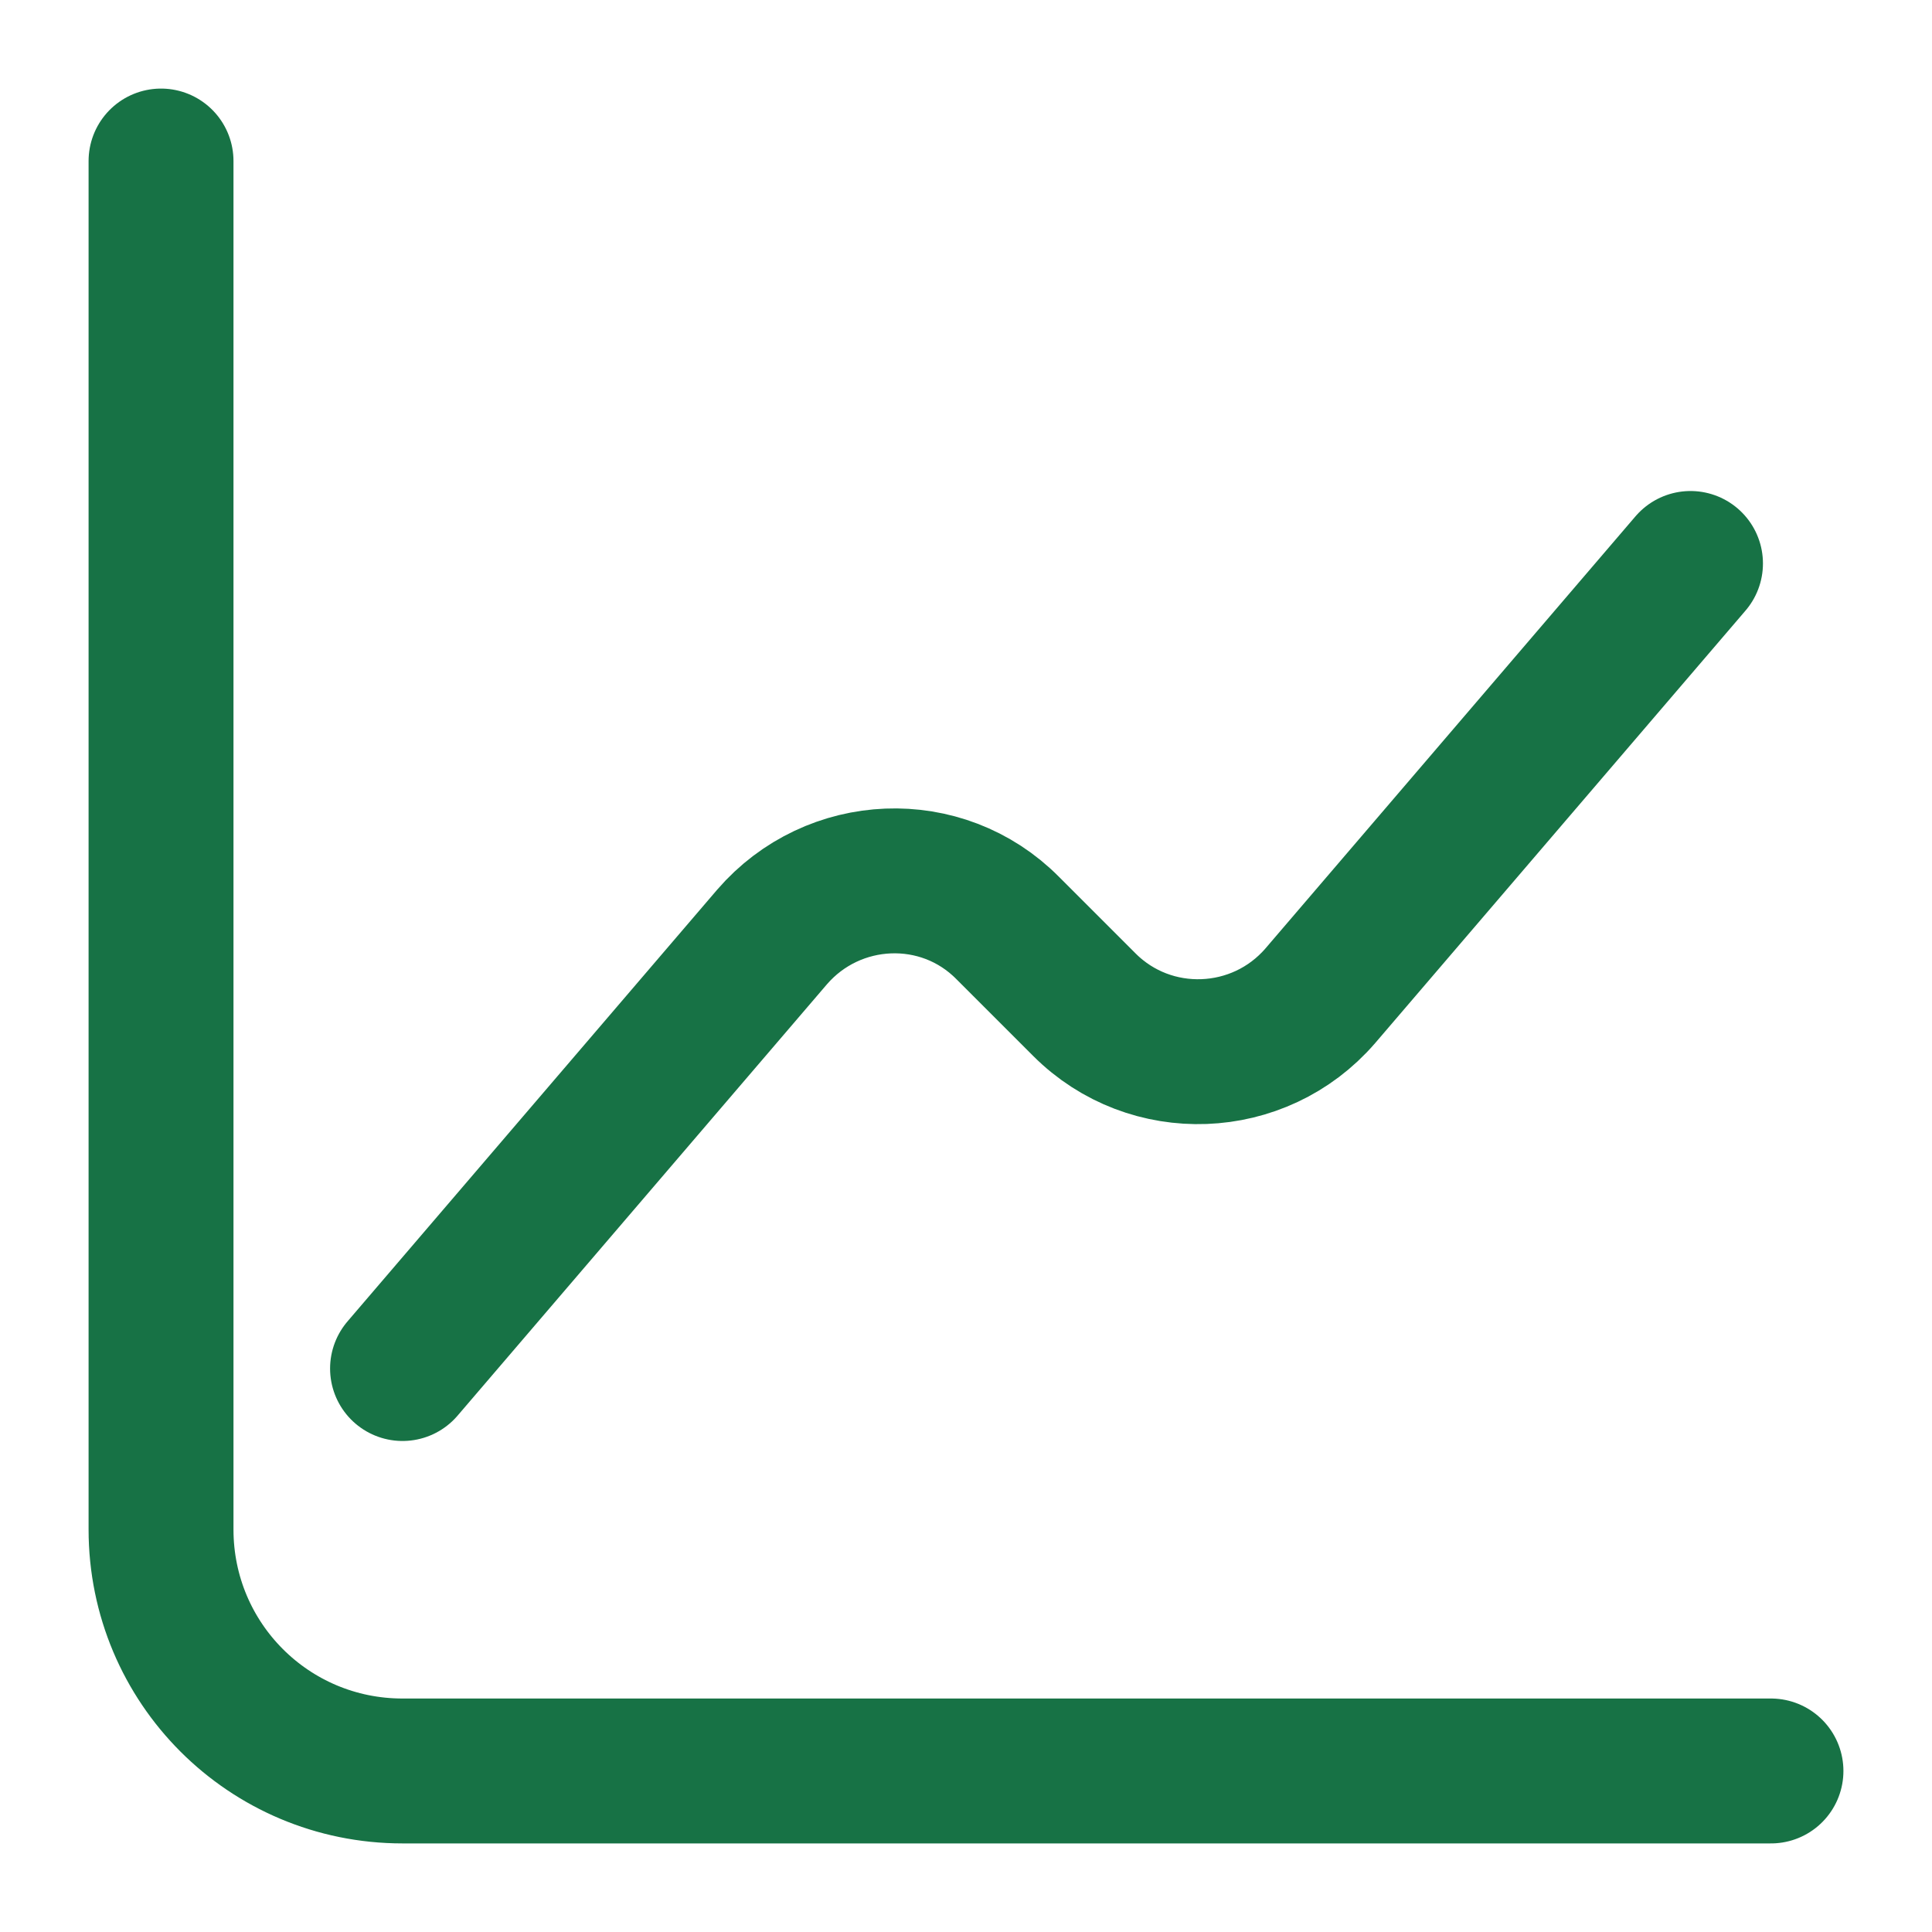
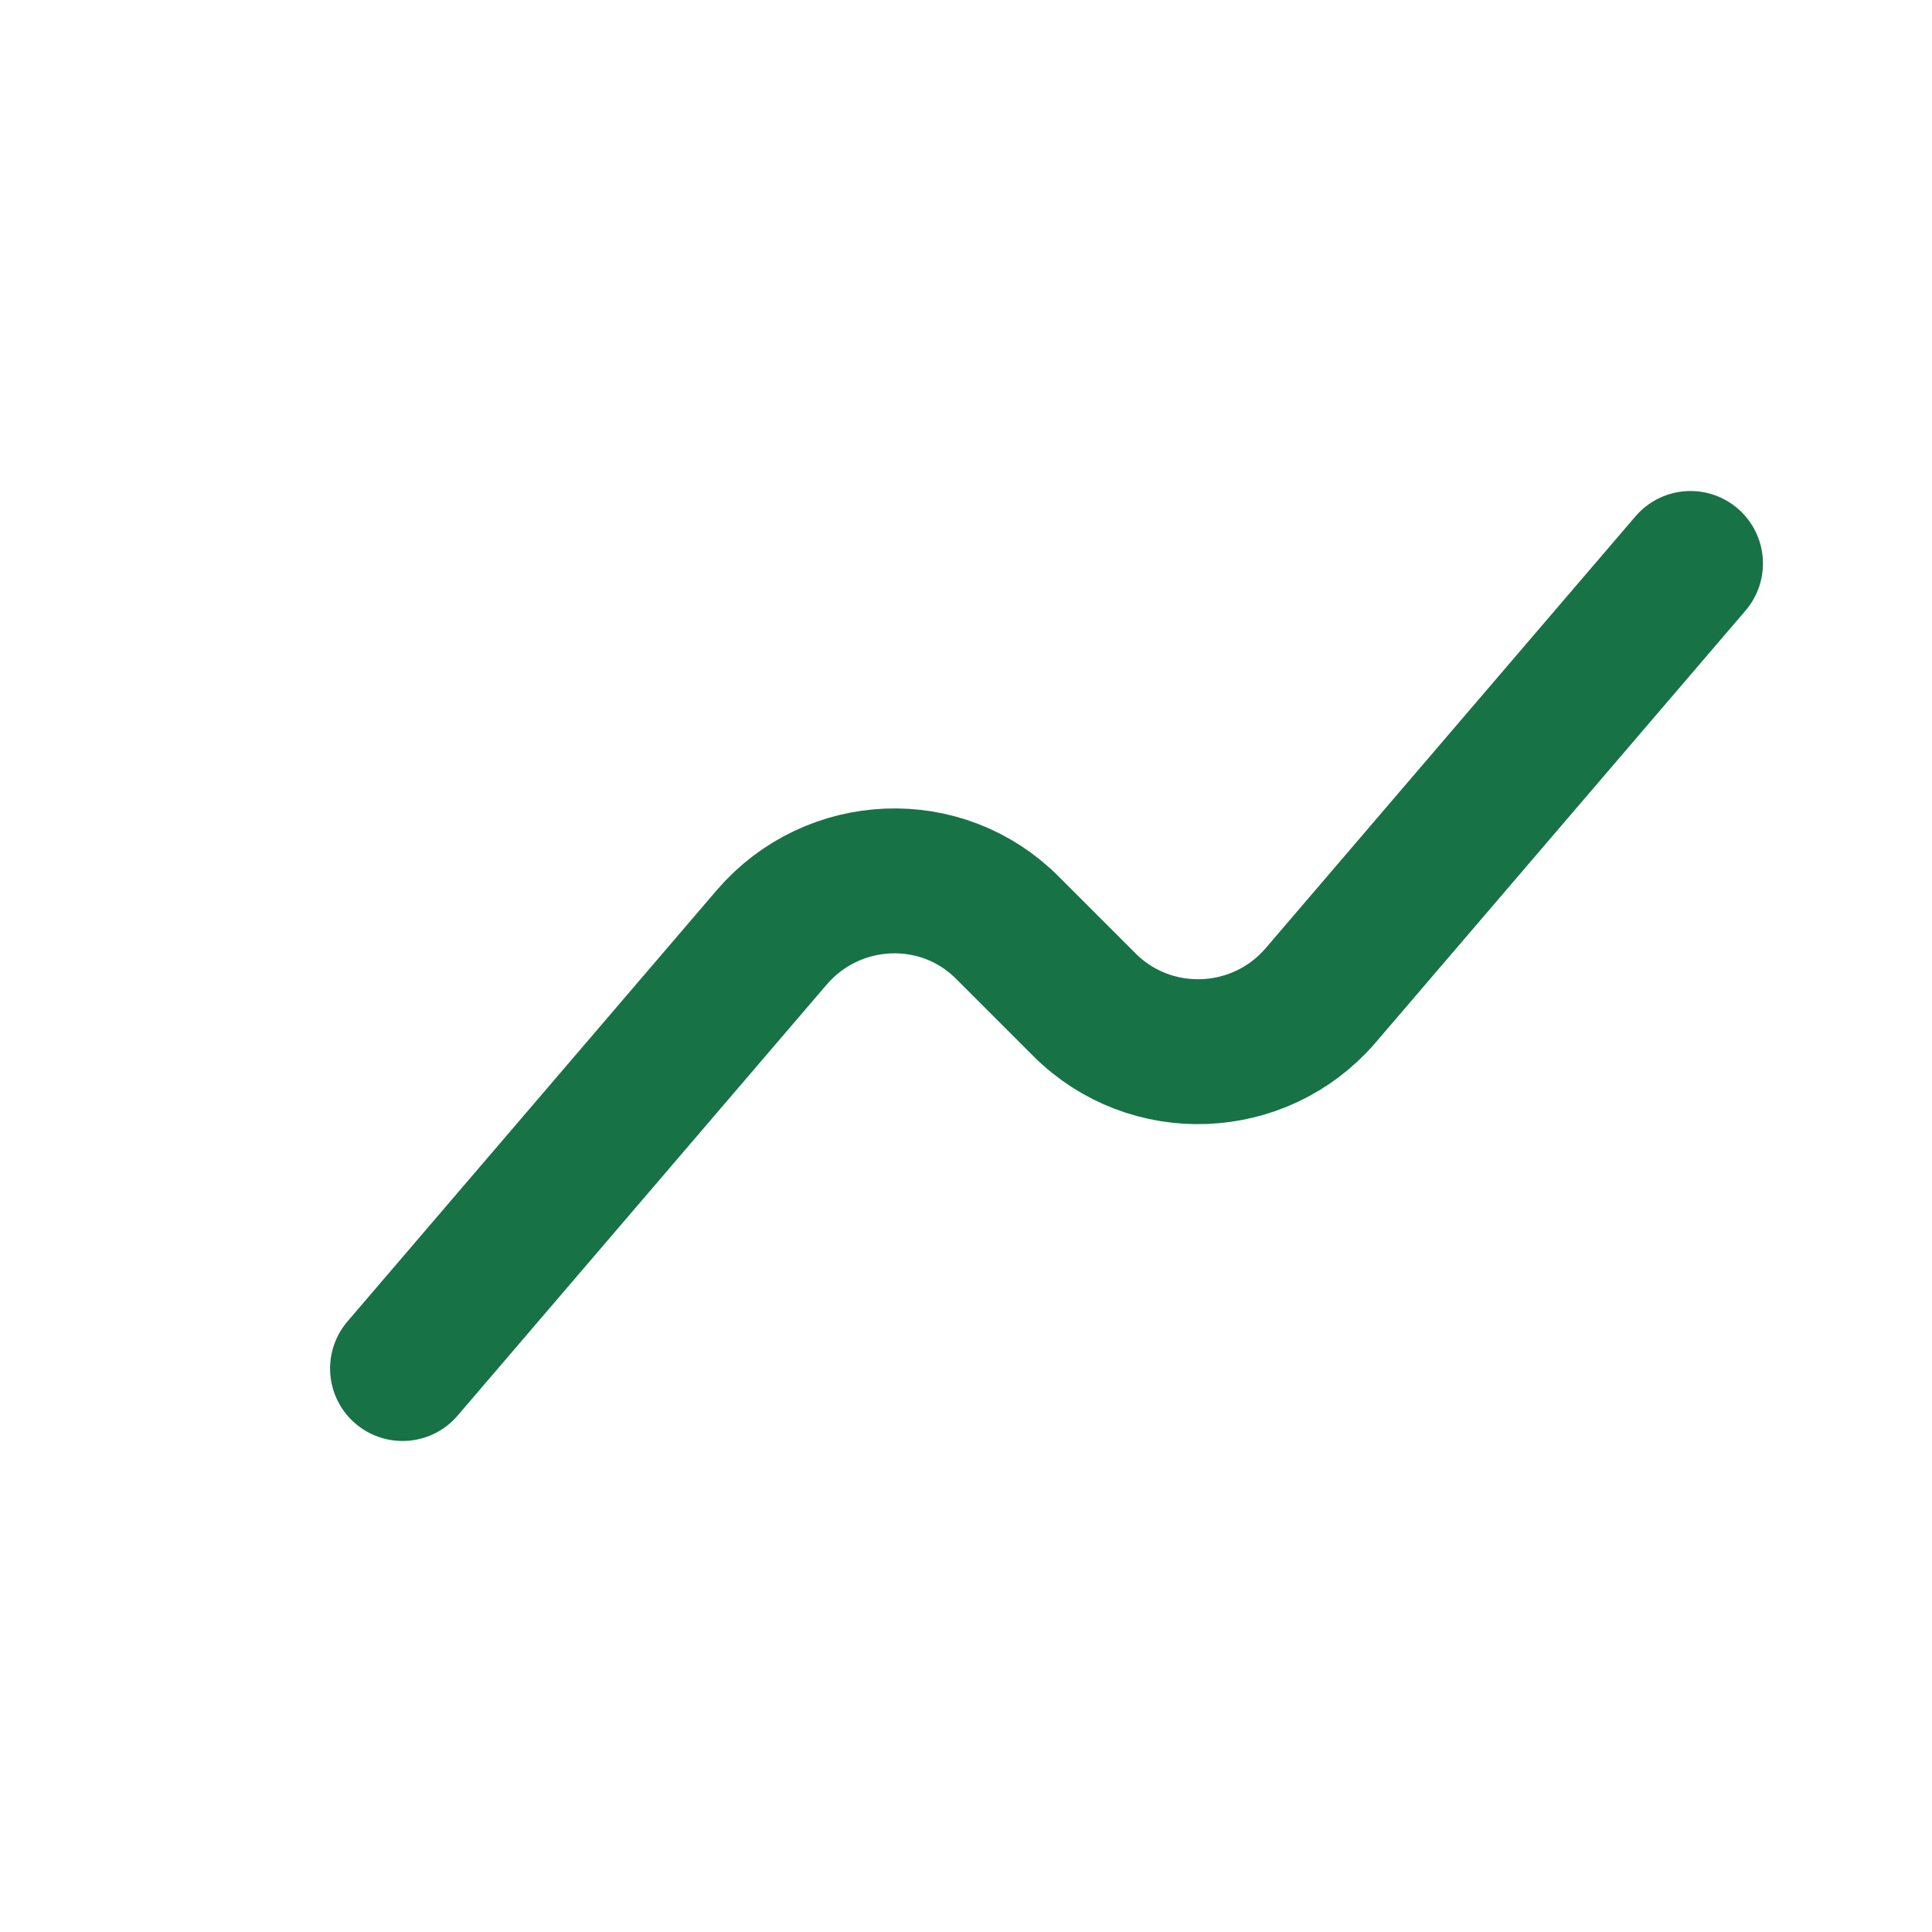
<svg xmlns="http://www.w3.org/2000/svg" width="20" height="20" viewBox="0 0 20 20" fill="none">
-   <path d="M1.667 1.667V15.833C1.667 17.216 2.783 18.333 4.167 18.333H18.333" stroke="#177245" stroke-width="1.5" stroke-miterlimit="10" stroke-linecap="round" stroke-linejoin="round" />
  <path d="M4.167 14.167L7.992 9.7C8.625 8.967 9.75 8.917 10.433 9.608L11.225 10.4C11.908 11.084 13.033 11.042 13.667 10.309L17.5 5.833" stroke="#177245" stroke-width="1.5" stroke-miterlimit="10" stroke-linecap="round" stroke-linejoin="round" />
</svg>